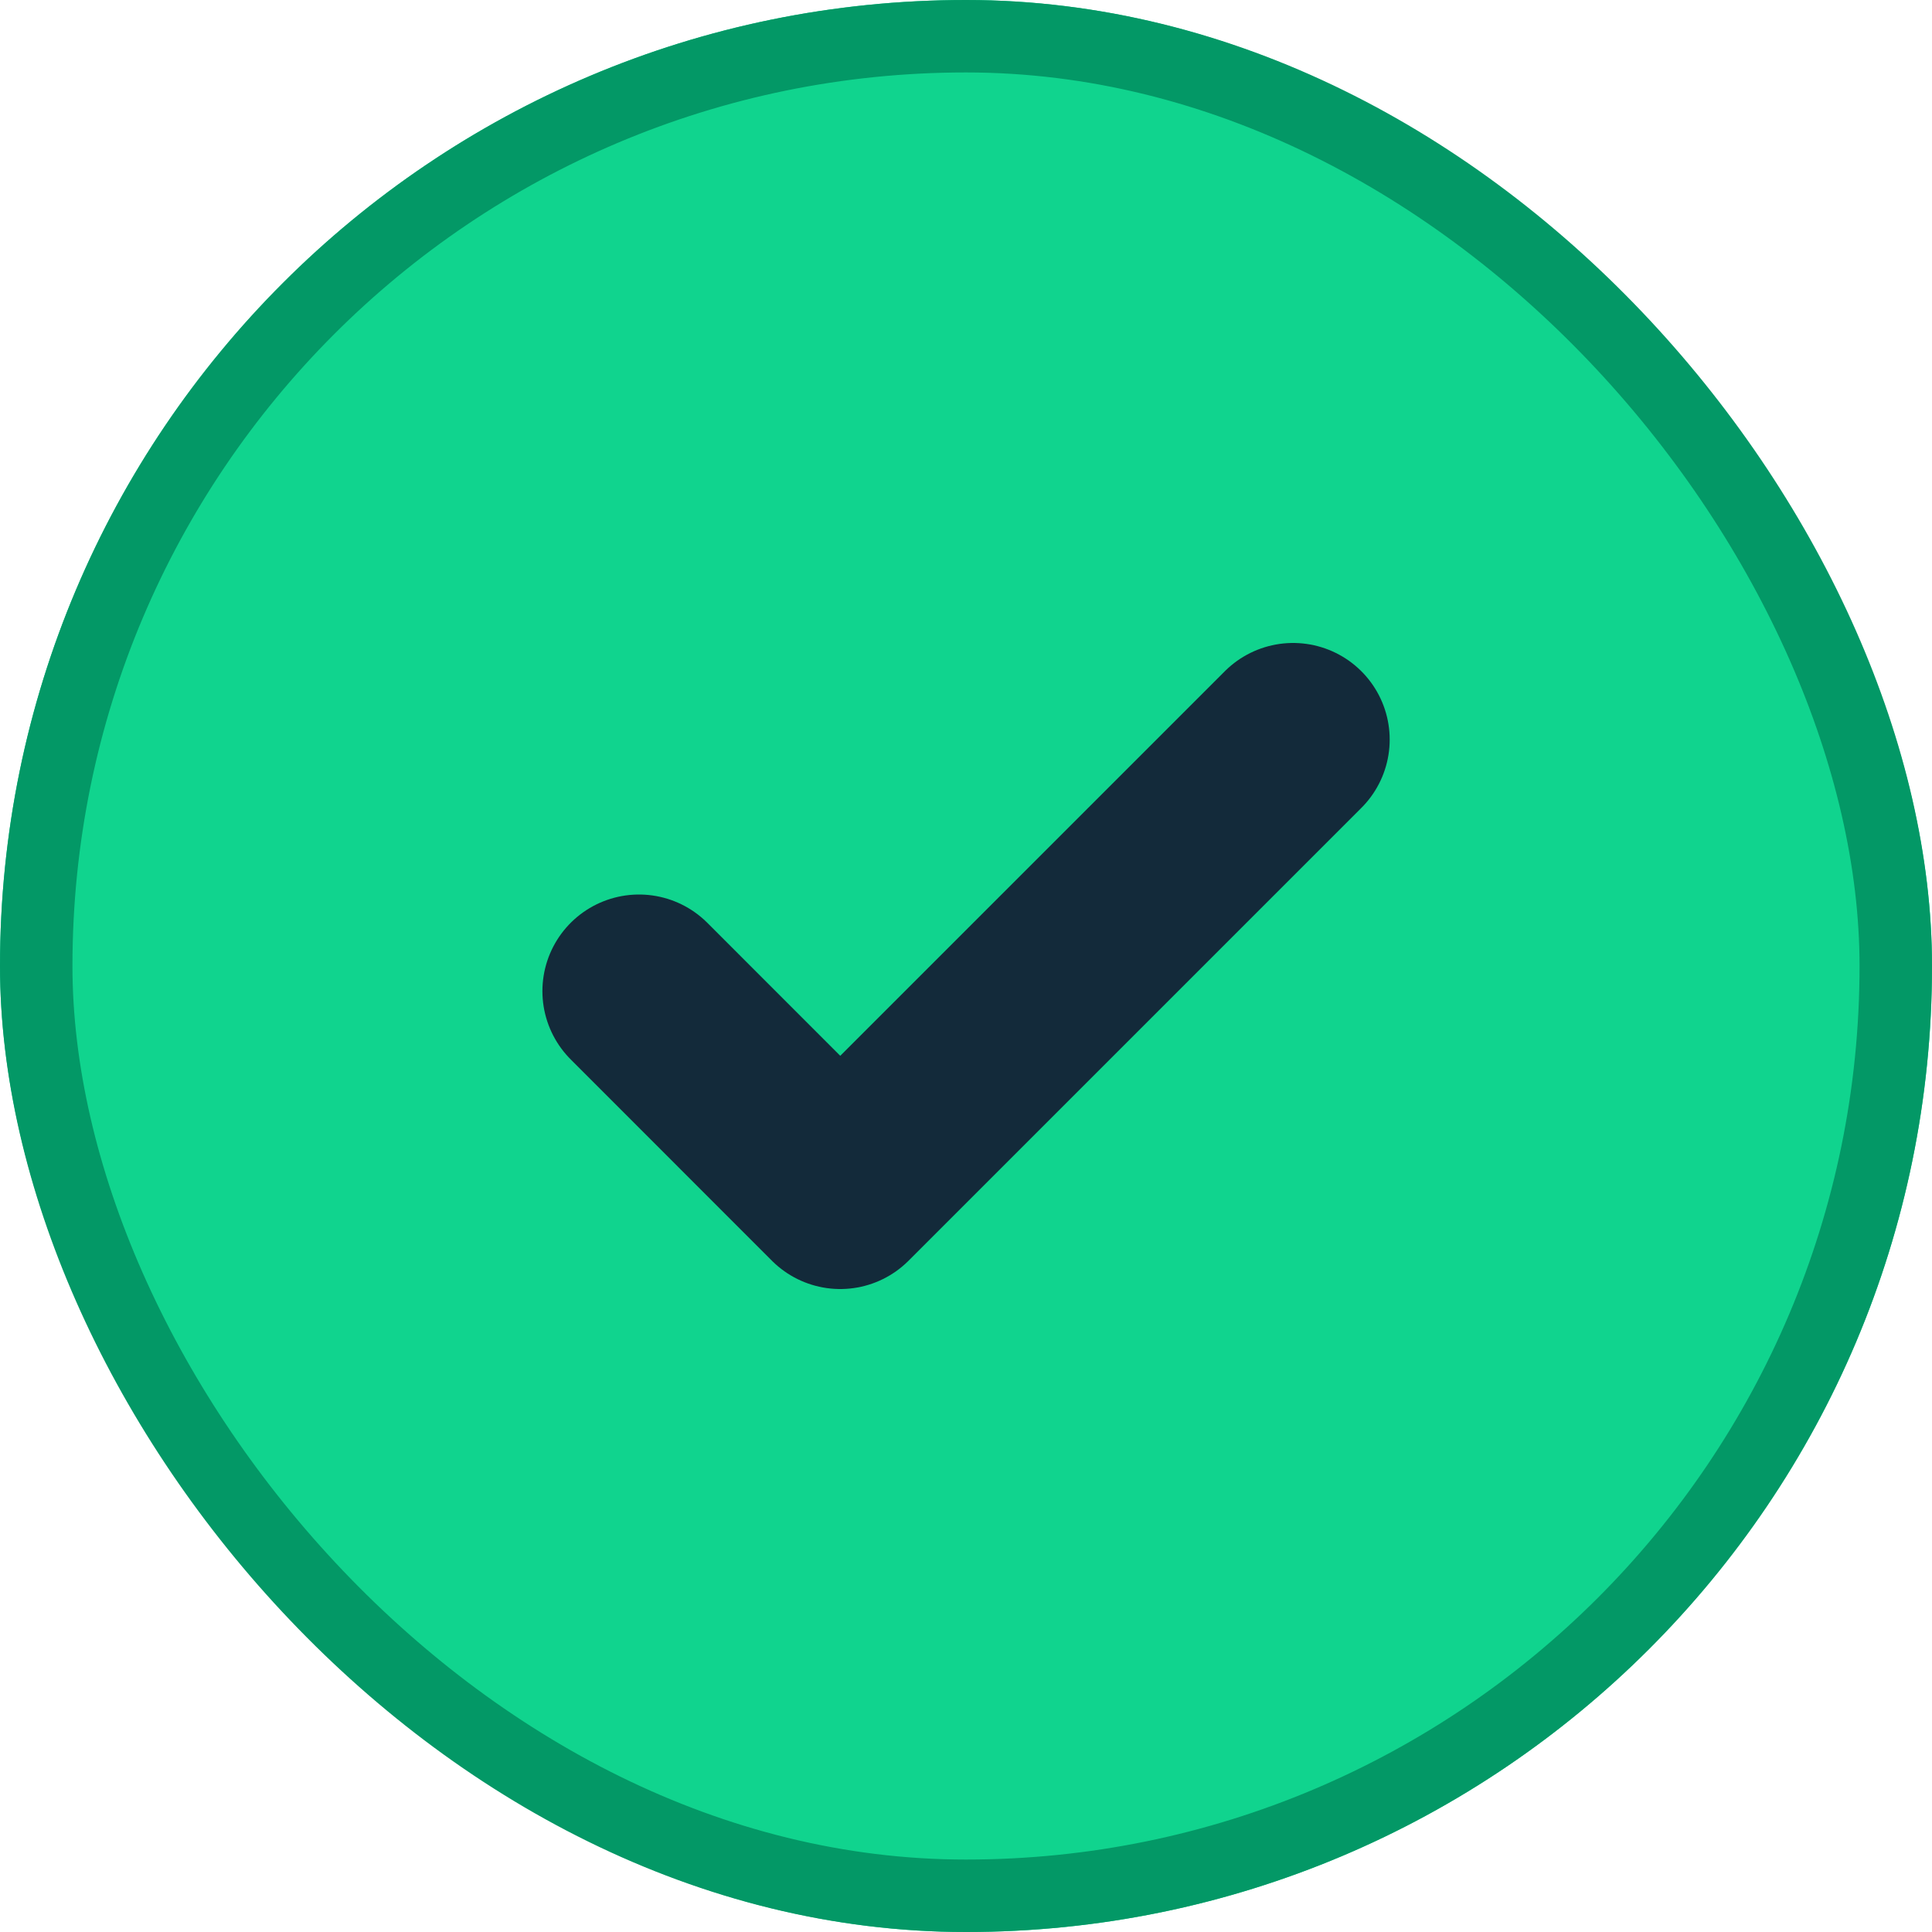
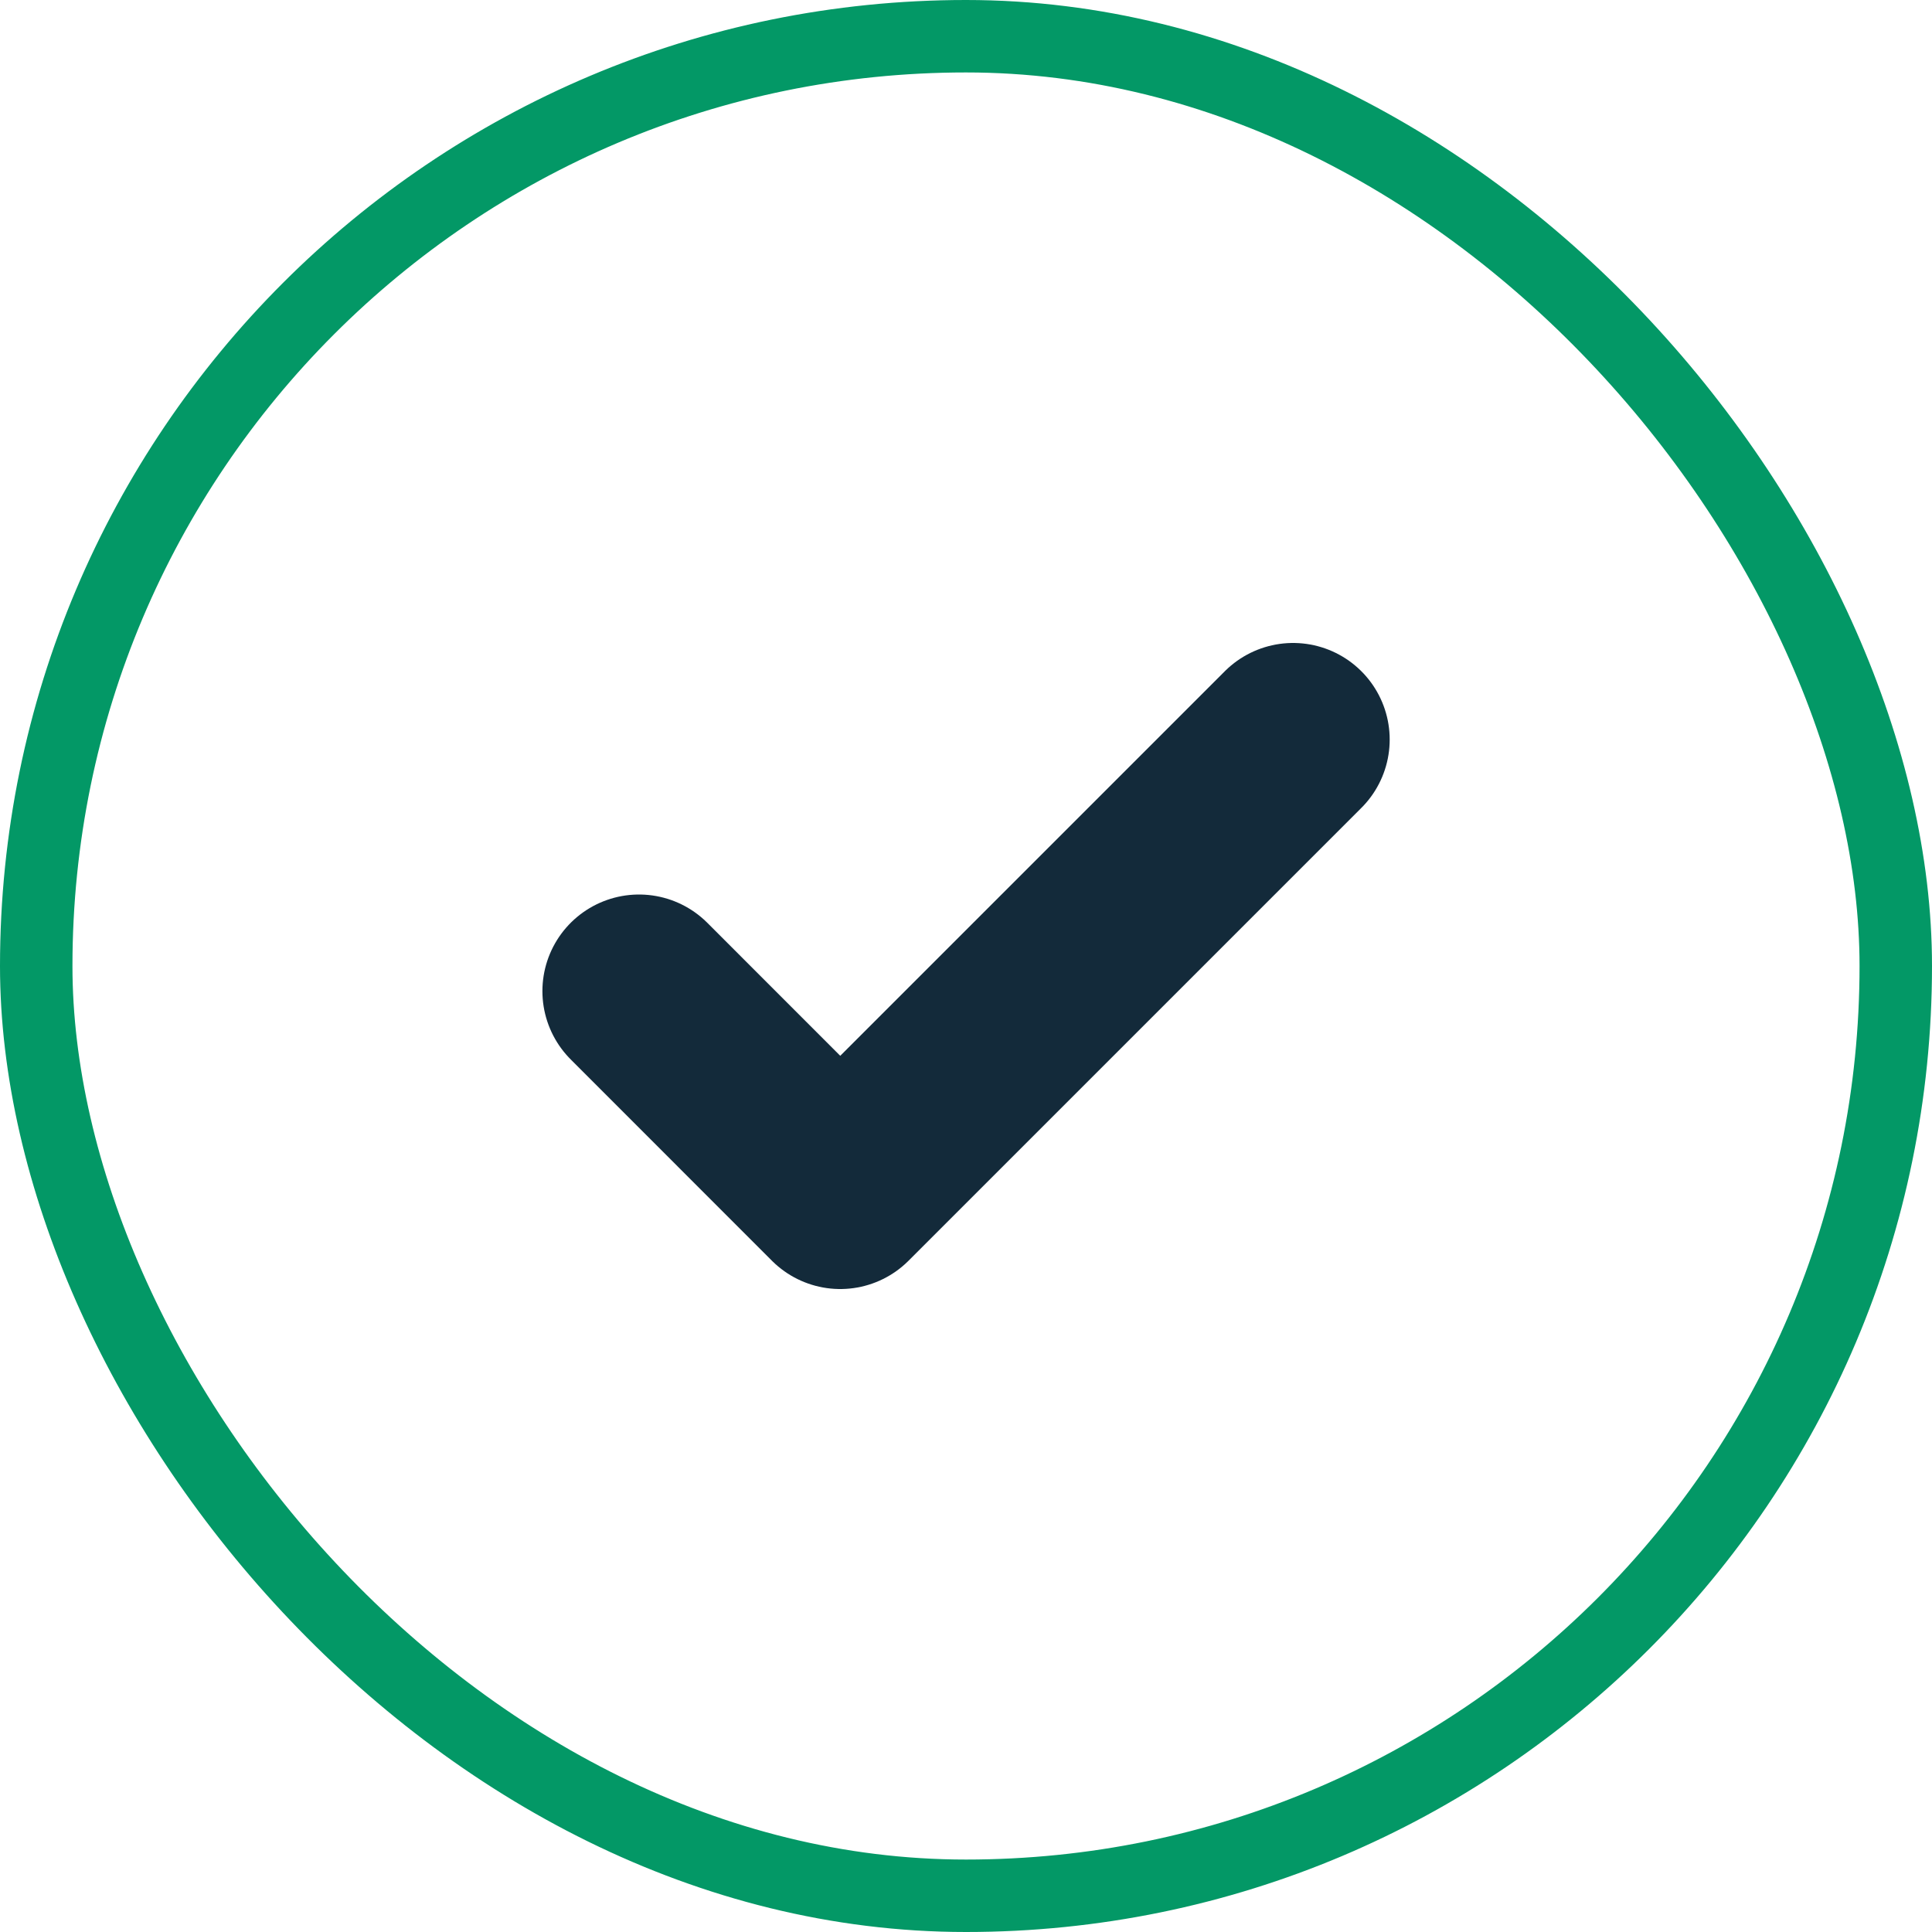
<svg xmlns="http://www.w3.org/2000/svg" width="20" height="20" viewBox="0 0 20 20" fill="none">
  <g clip-path="url(#clip0_3303_27542)">
-     <rect width="20" height="20" rx="10" fill="#10D48E" />
    <path d="M6.615 10.26L8.698 12.344L13.386 7.656" stroke="#132A3A" stroke-width="2" stroke-linecap="round" stroke-linejoin="round" />
  </g>
  <rect x="0.375" y="0.375" width="19.25" height="19.25" rx="9.625" stroke="#039866" stroke-width="0.75" />
  <defs>
    <clipPath id="clip0_3303_27542">
      <rect width="20" height="20" rx="10" fill="white" />
    </clipPath>
  </defs>
</svg>